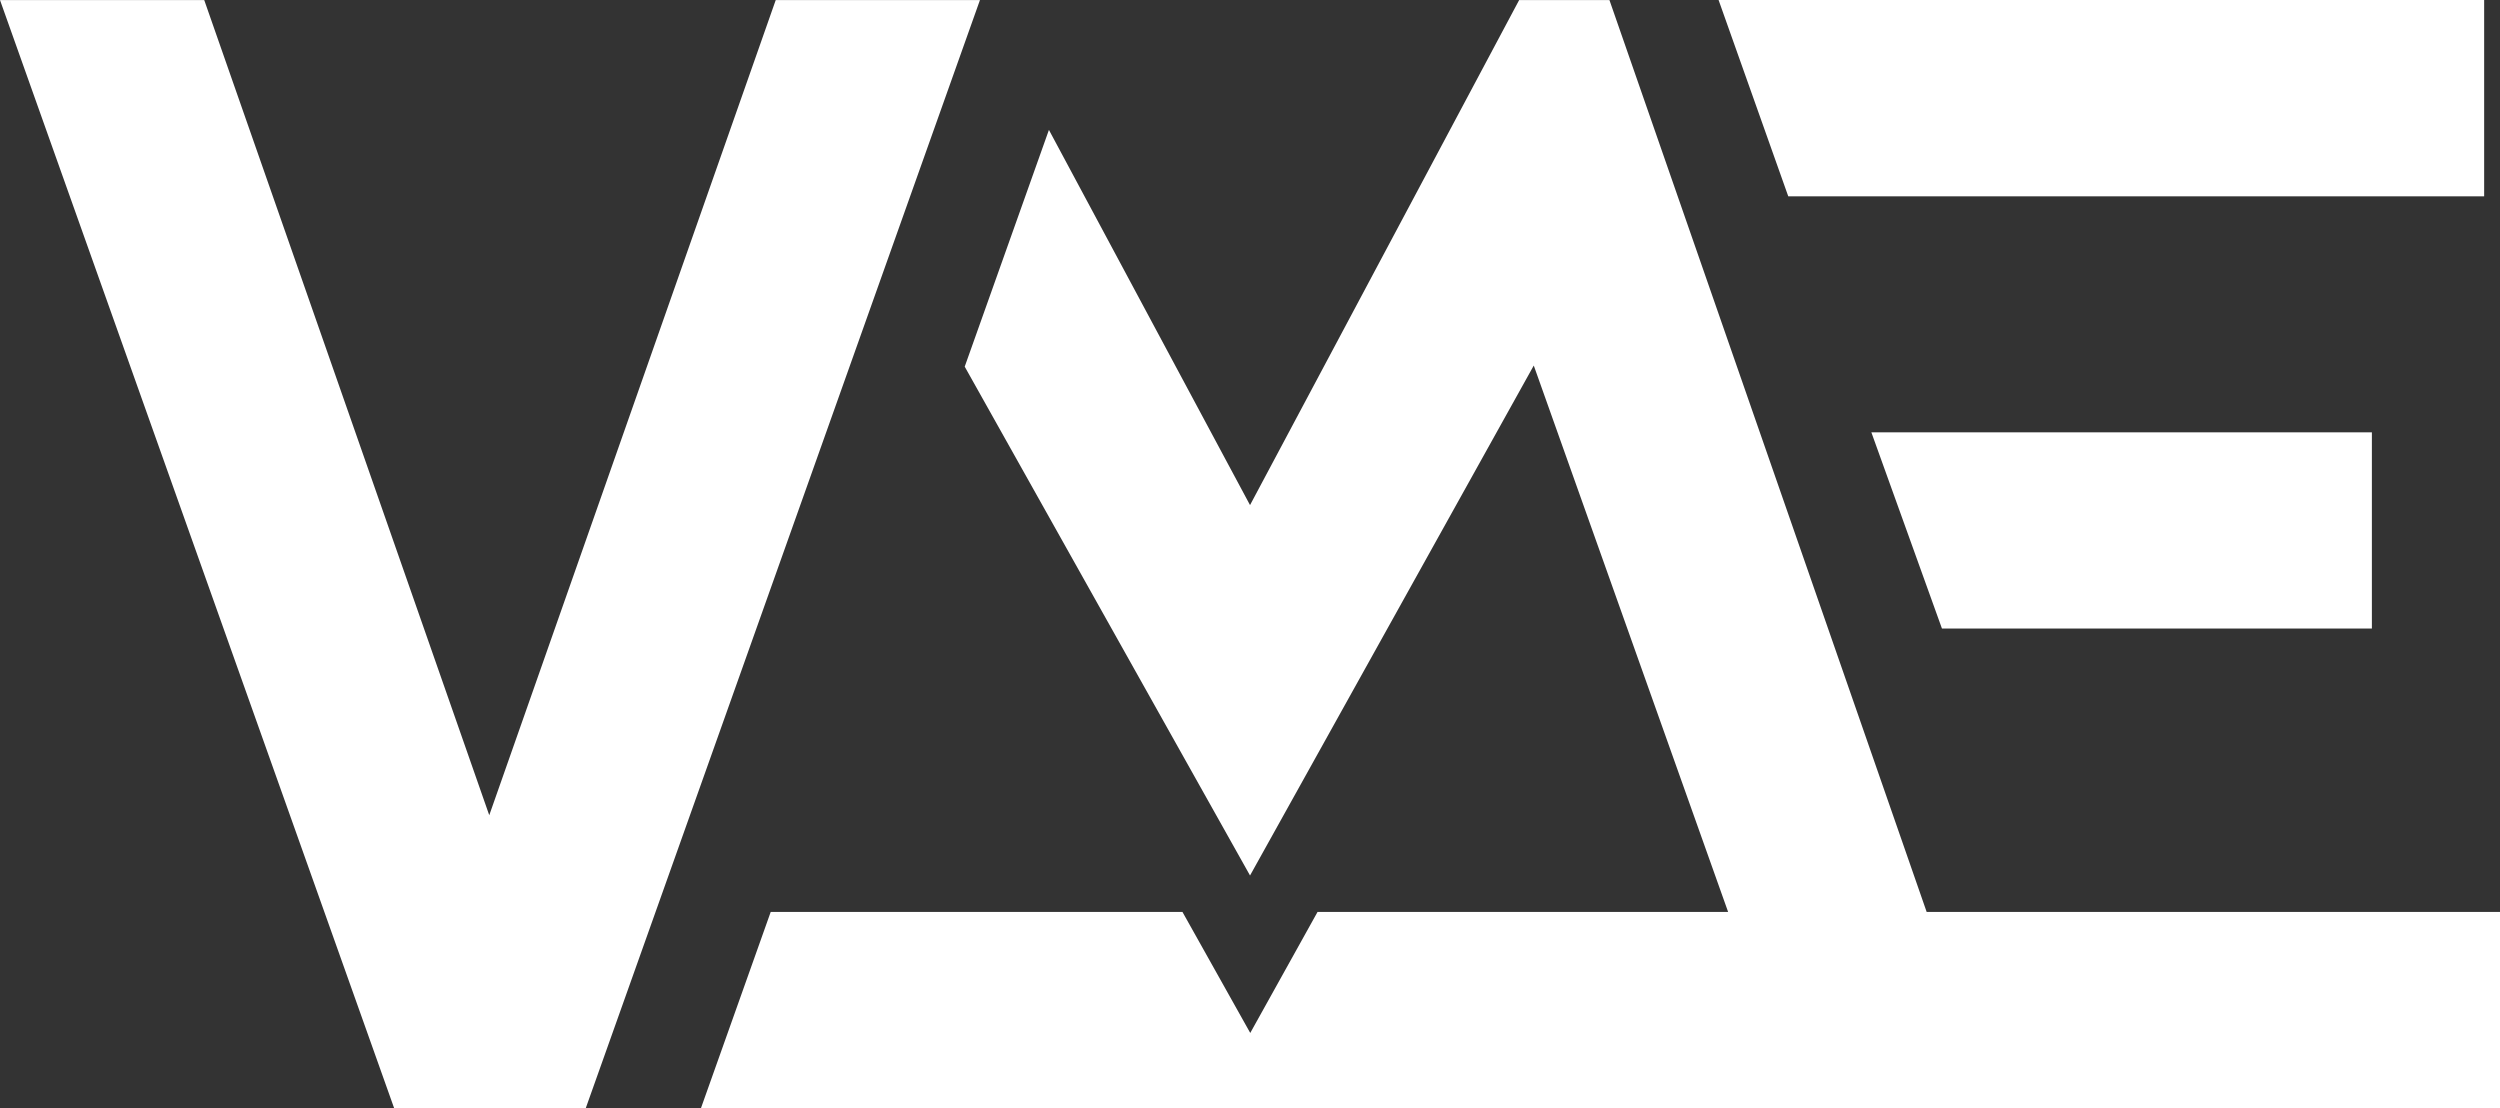
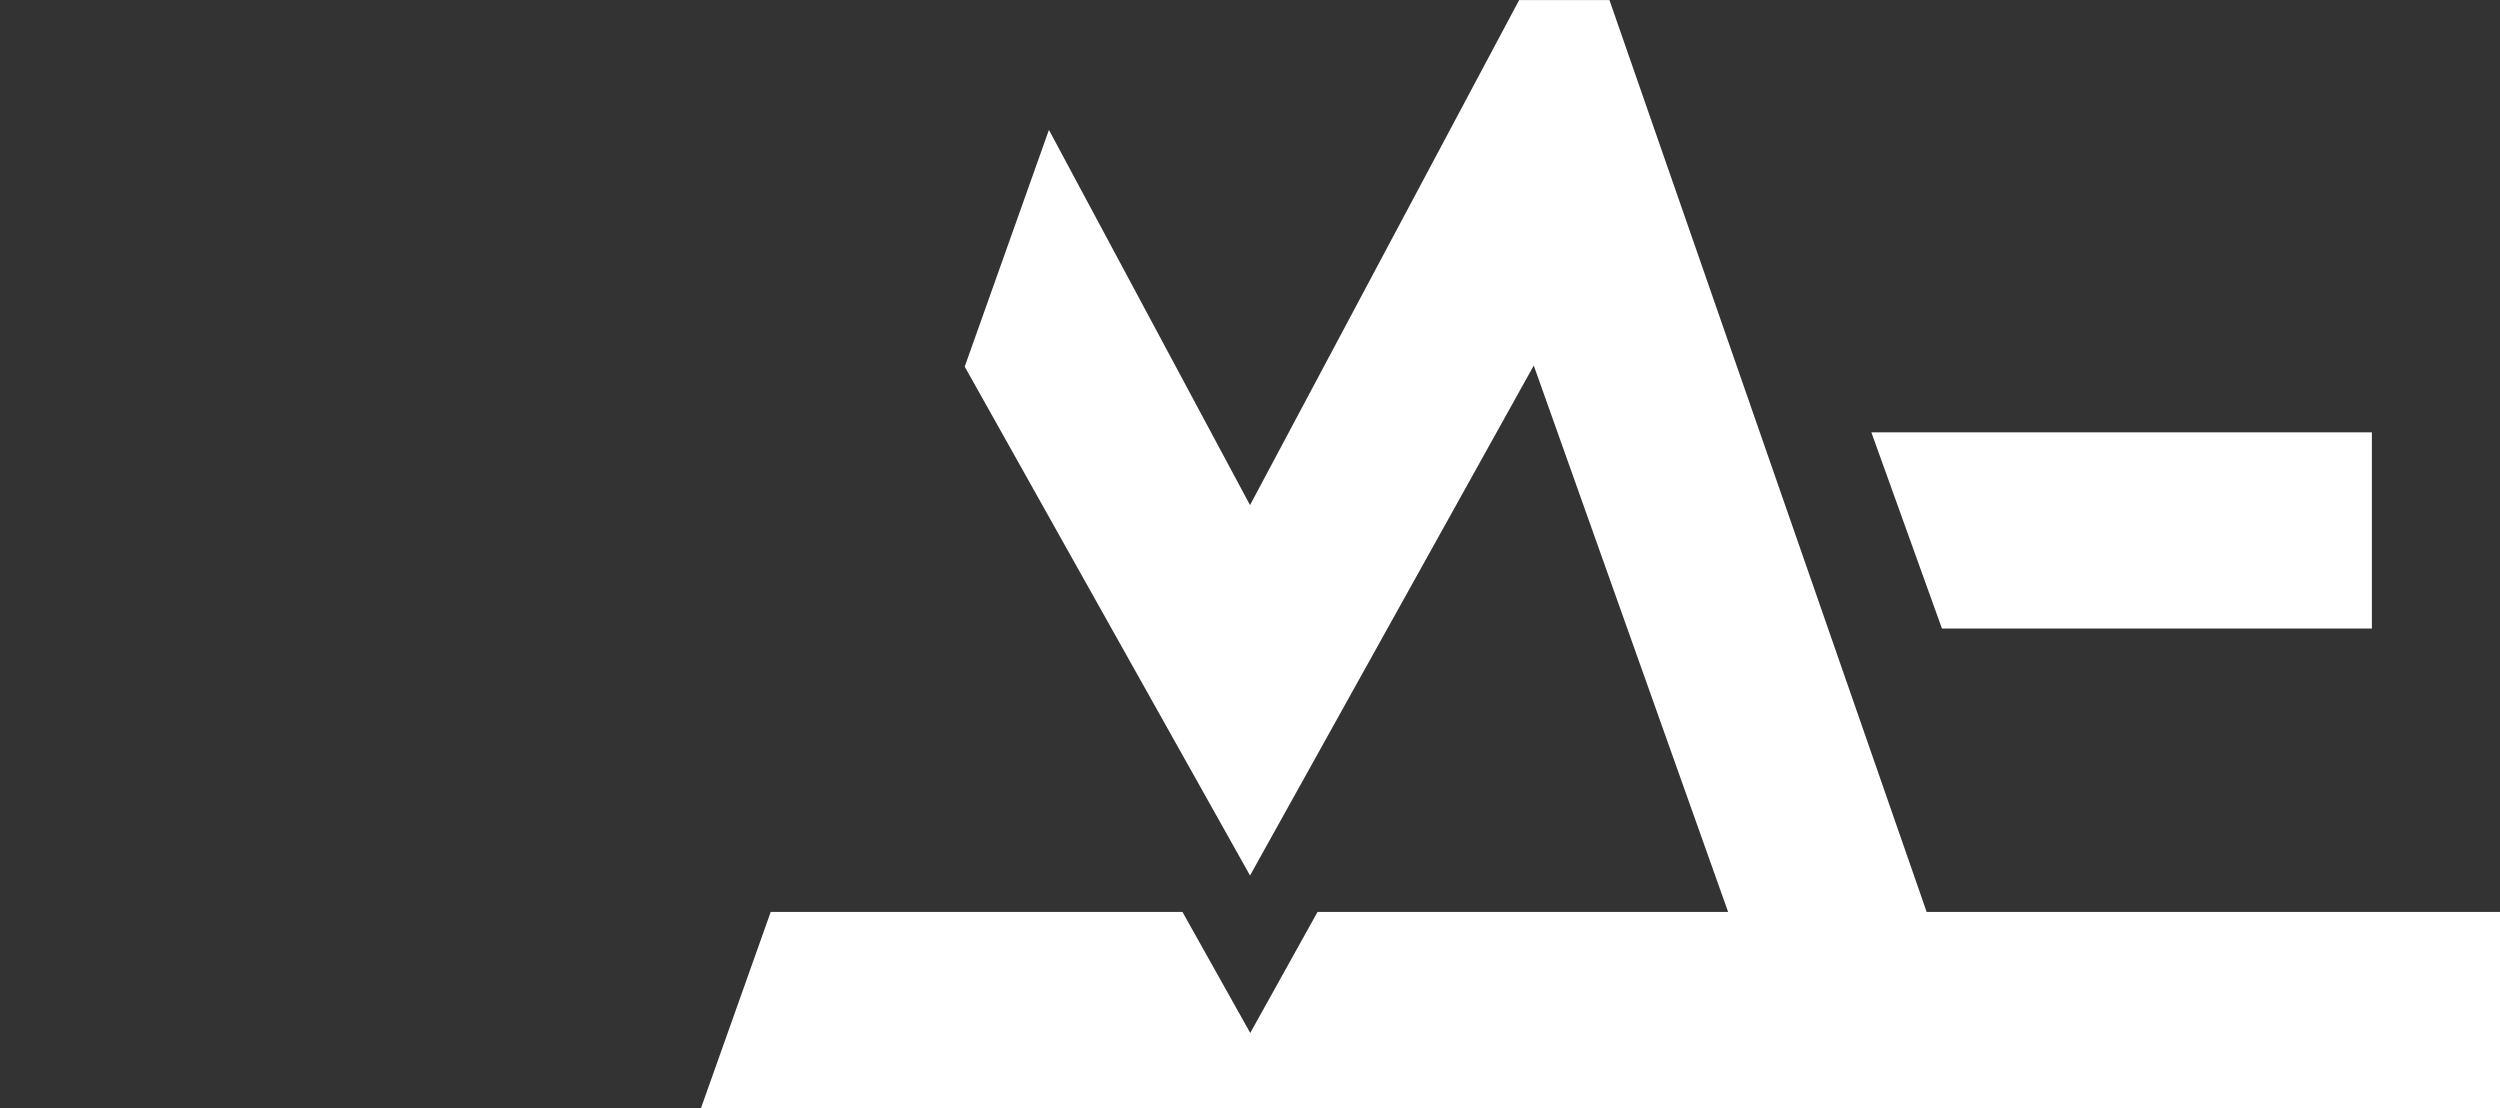
<svg xmlns="http://www.w3.org/2000/svg" id="Layer_2" viewBox="0 0 448.03 198.62">
  <rect x="0" y="0" width="448.03" height="198.62" fill="#333333" stroke="none" />
  <defs>
    <style>
      .cls-1 {
        fill: #fff;
      }
    </style>
  </defs>
  <g id="Layer_1-2" data-name="Layer_1">
    <g>
      <polygon class="cls-1" points="345.28 163.43 288.43 .01 272.25 .01 224.02 90.52 187.98 23.28 172.89 65.7 172.89 65.71 224.02 156.9 274.87 65.51 309.7 163.43 236.12 163.43 224.06 185.12 211.91 163.43 138.12 163.43 125.61 198.62 448.03 198.62 448.03 163.43 345.28 163.43" />
-       <polygon class="cls-1" points="139.02 .01 87.68 146.1 36.6 .01 0 .01 70.64 198.61 104.97 198.61 175.62 .01 139.02 .01" />
      <polygon class="cls-1" points="425.07 112.64 425.07 77.48 335.37 77.48 348.02 112.64 425.07 112.64" />
-       <polygon class="cls-1" points="445.19 35.19 445.19 0 307.99 0 320.48 35.19 445.19 35.19" />
    </g>
  </g>
</svg>